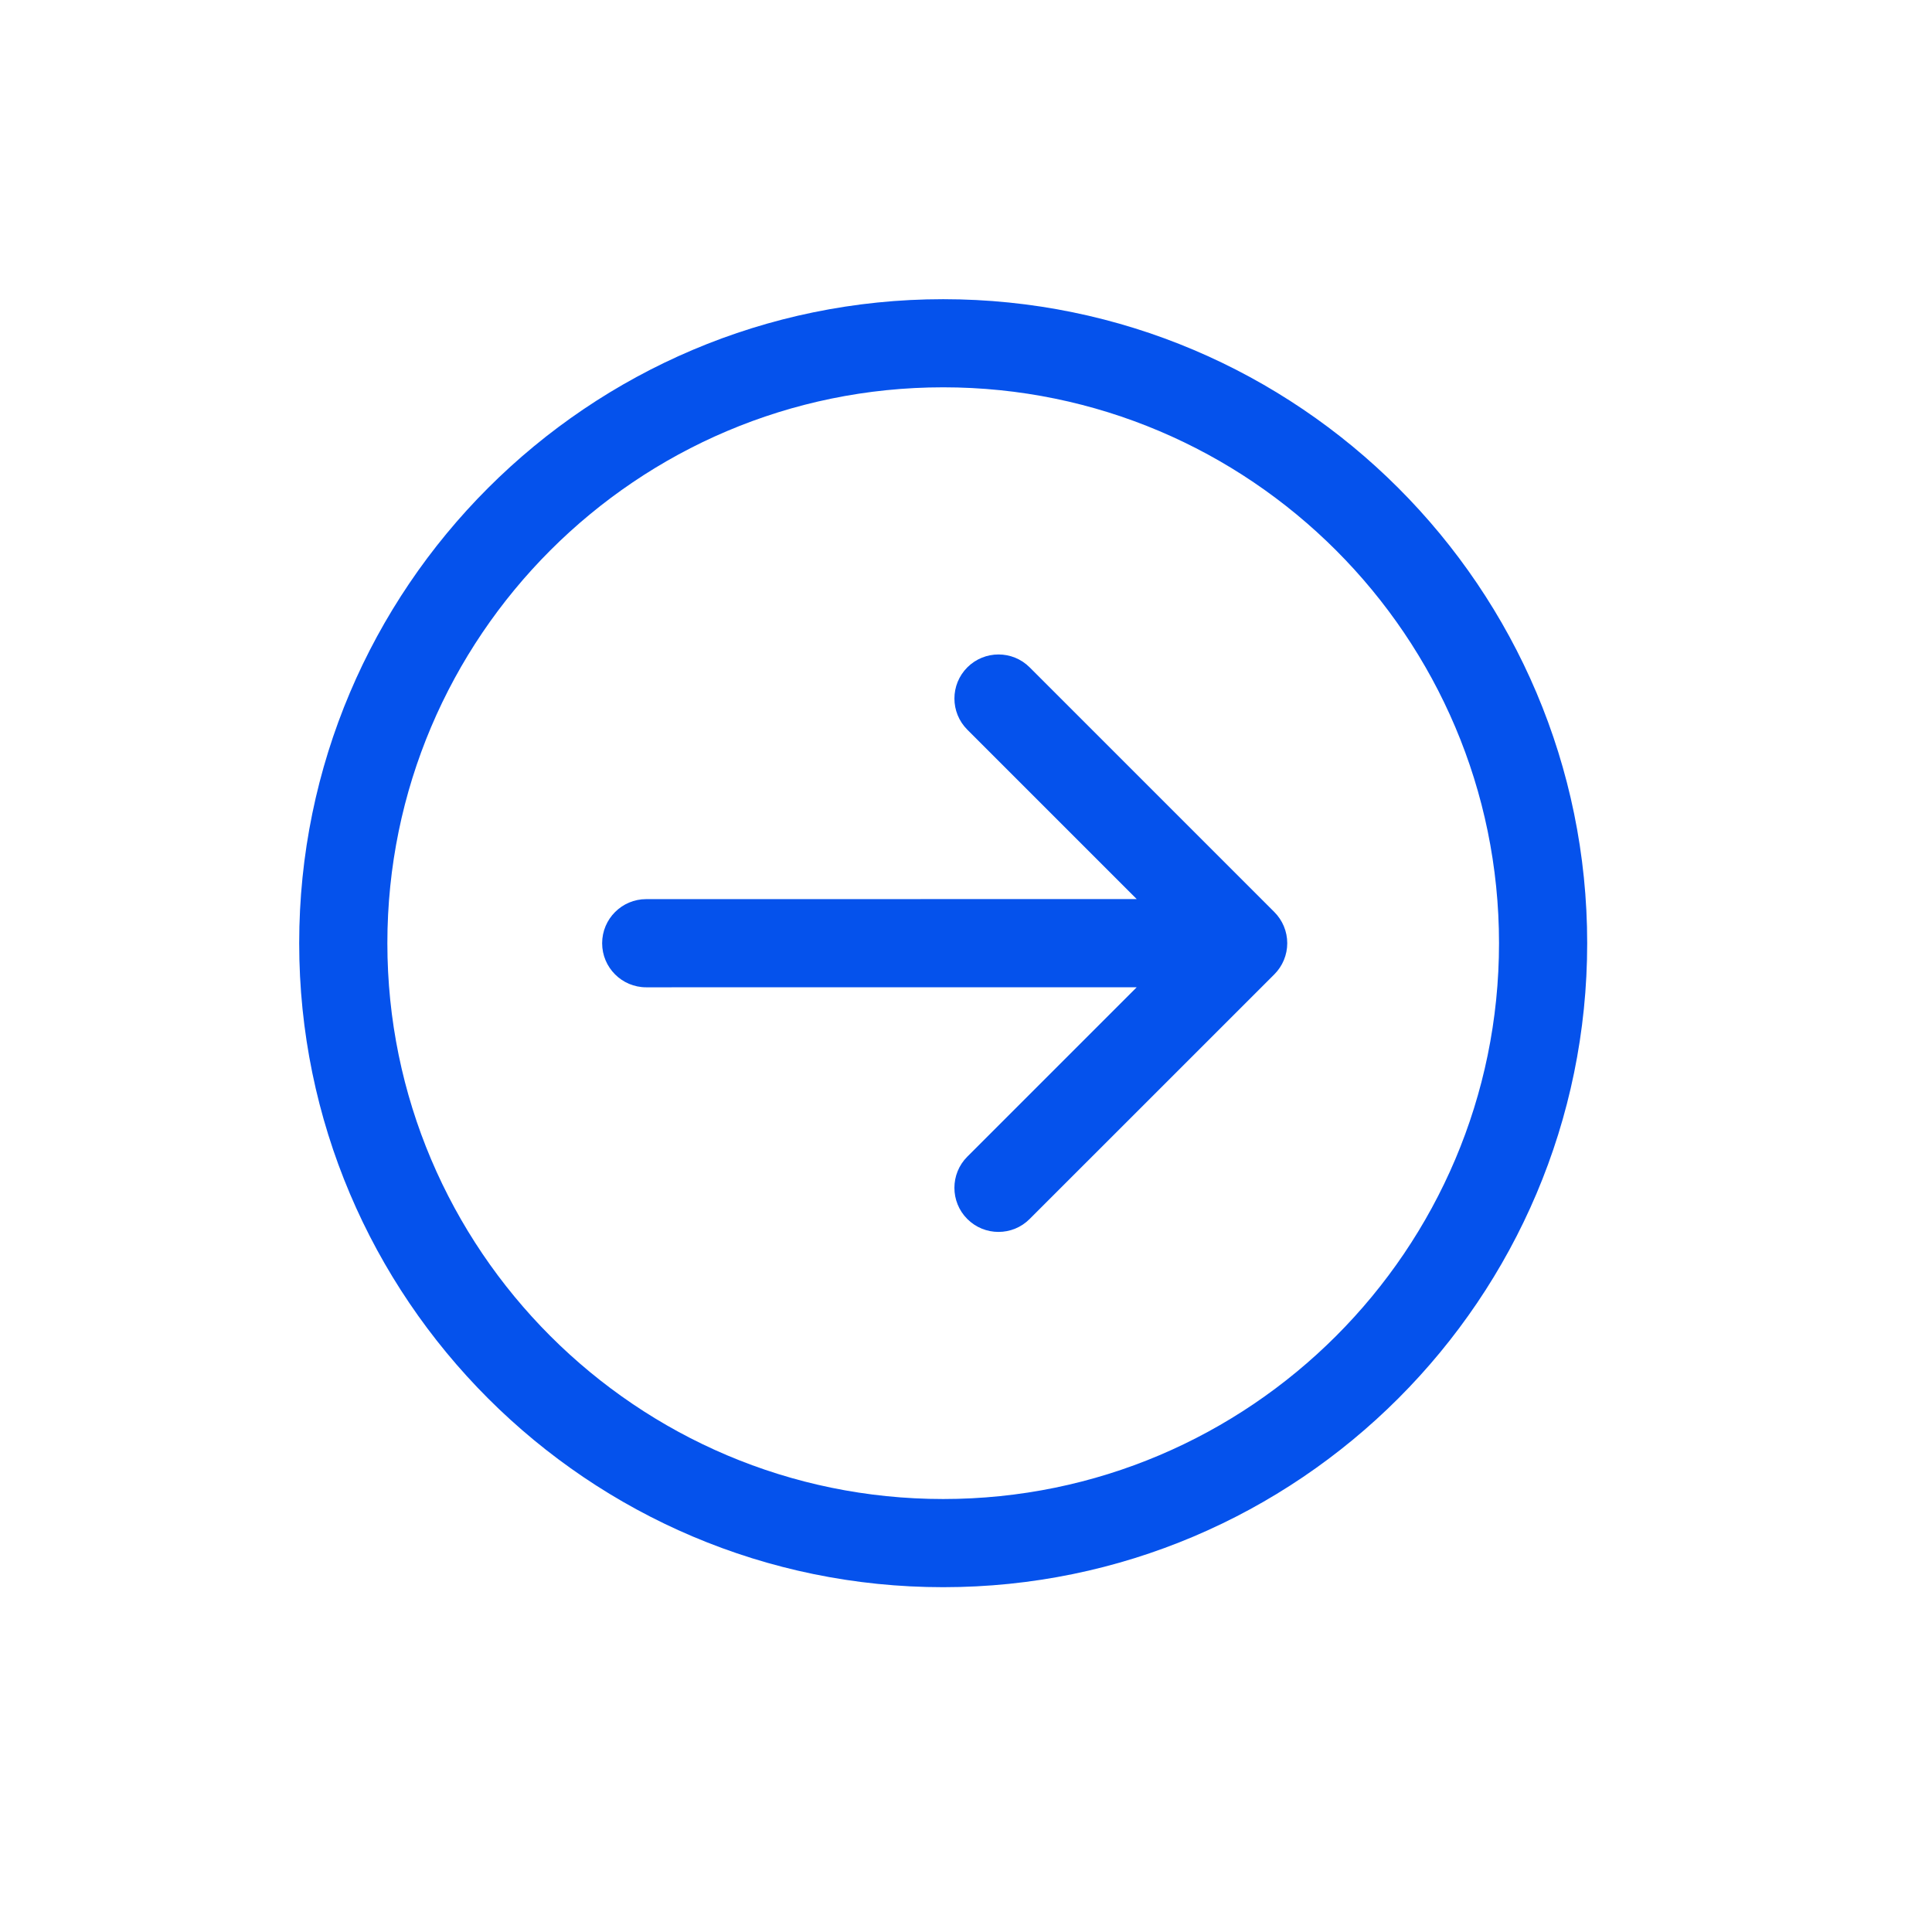
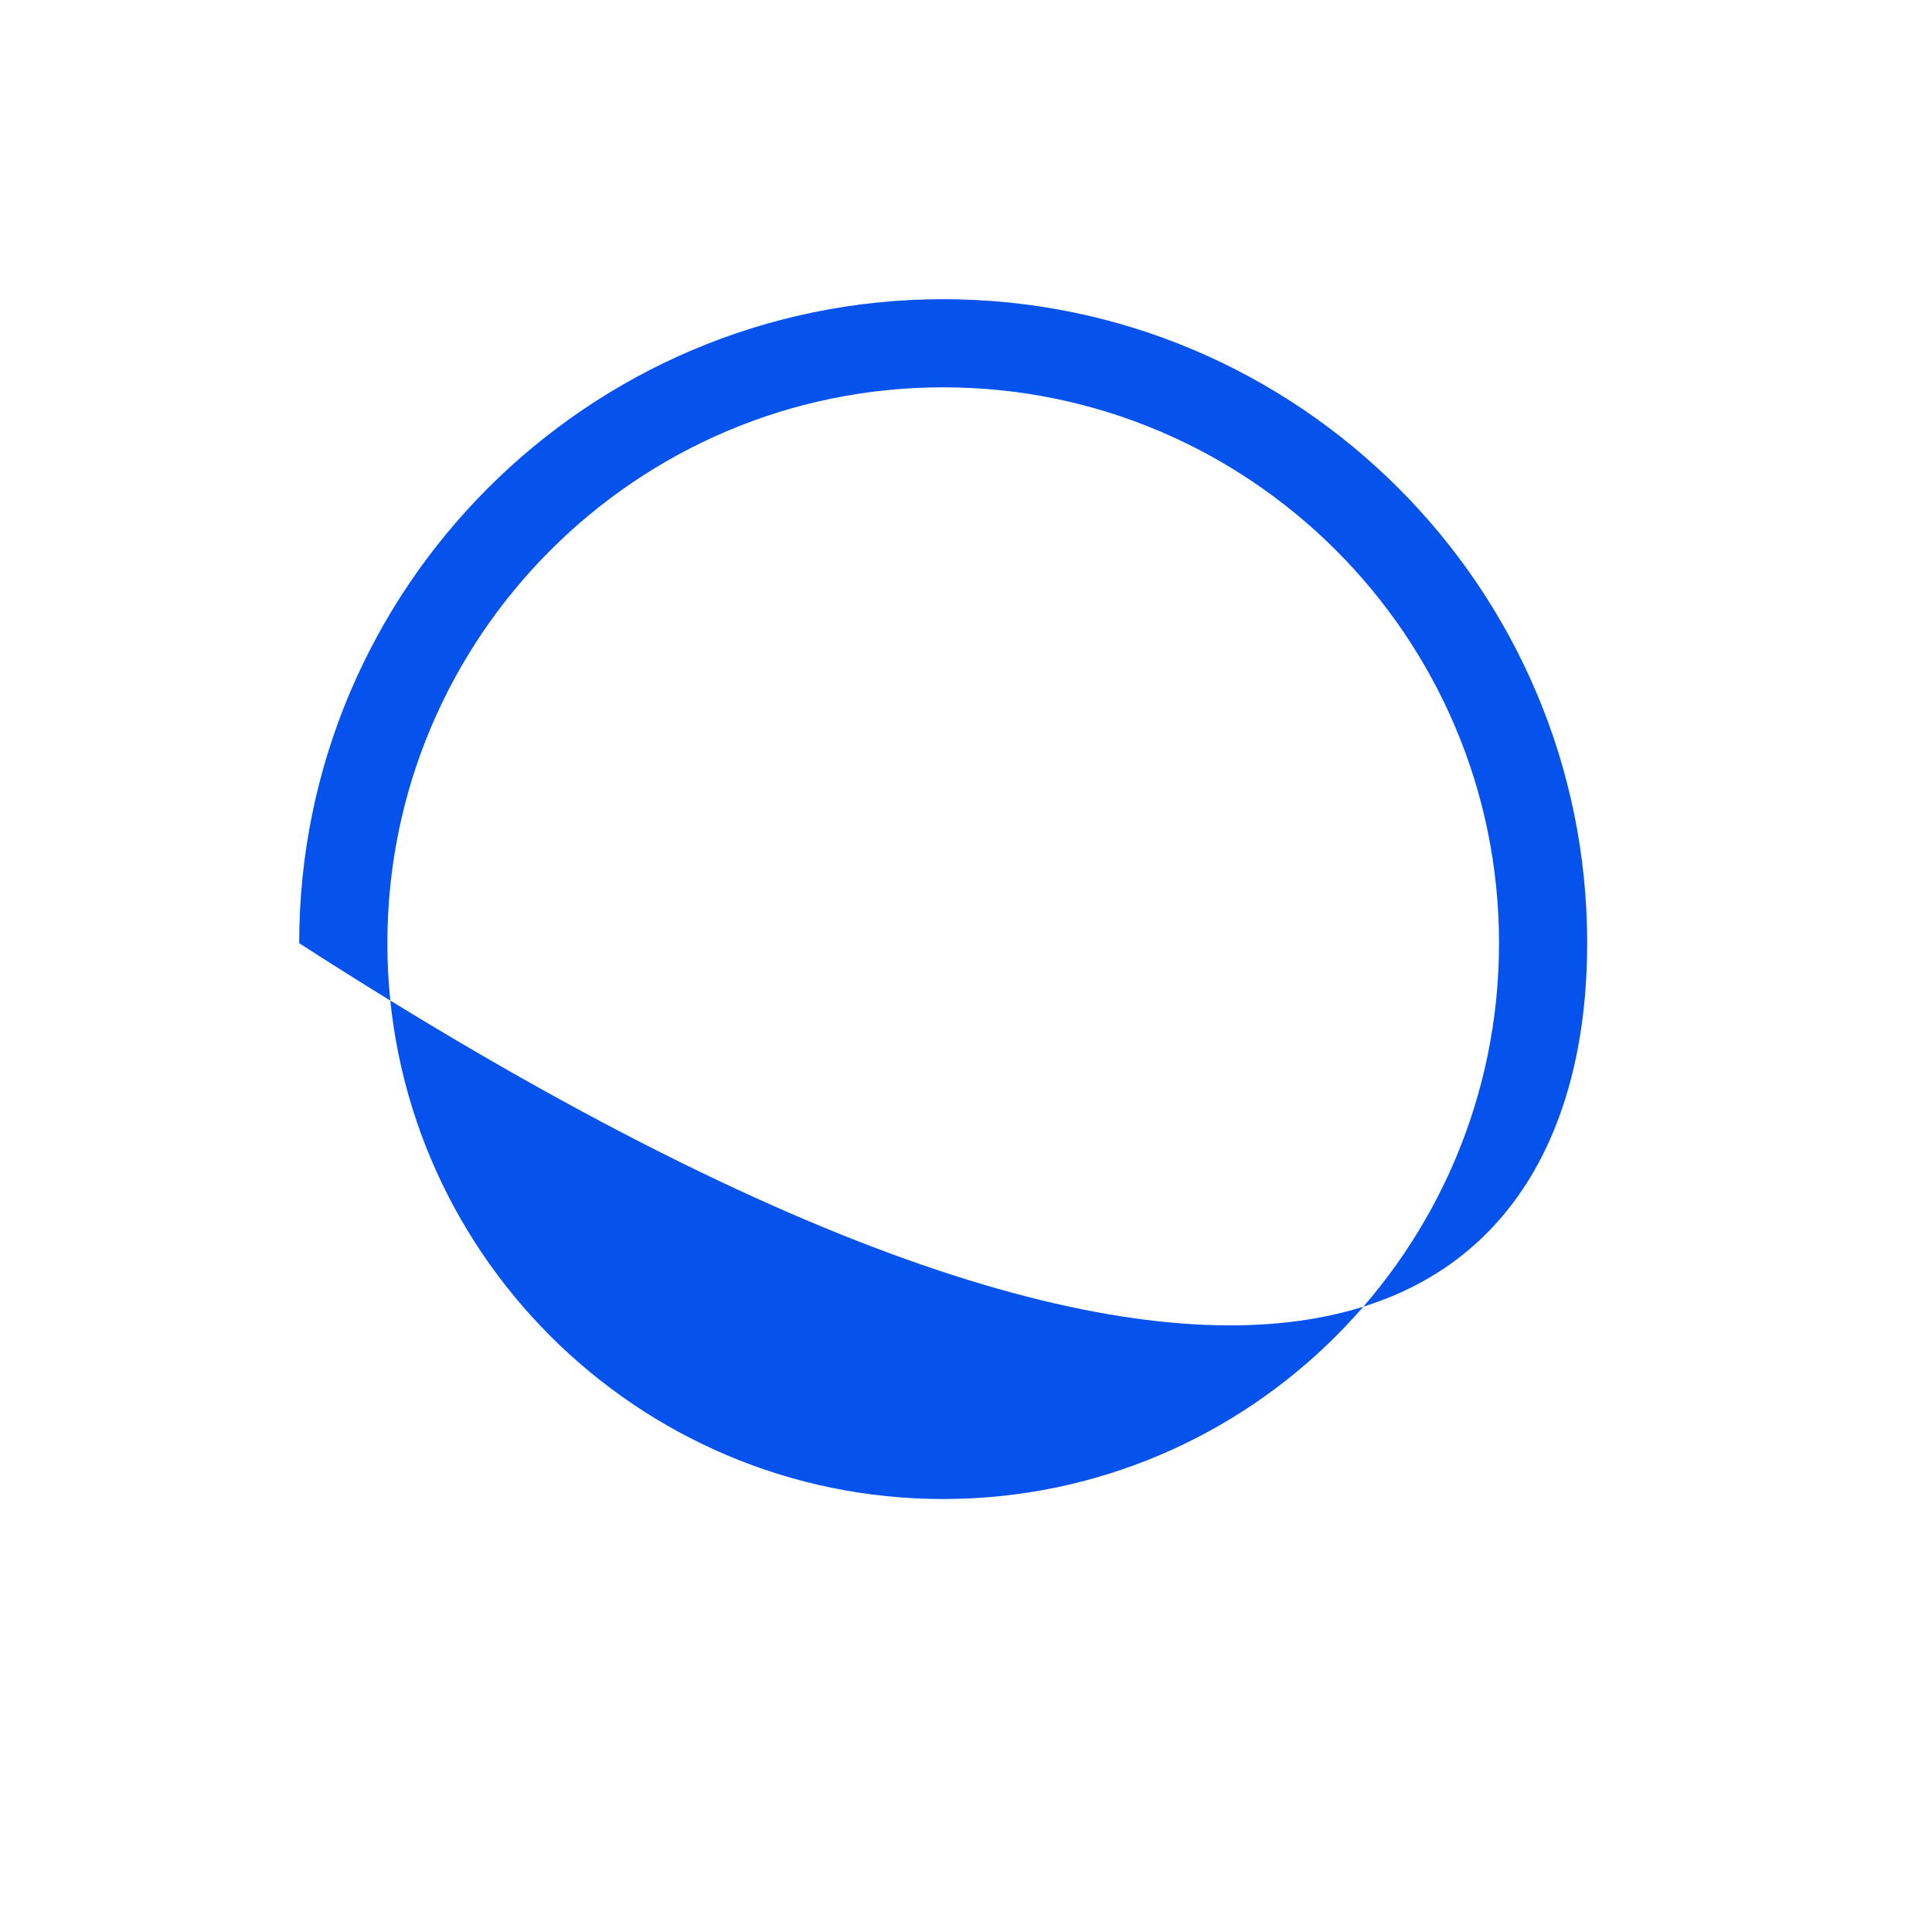
<svg xmlns="http://www.w3.org/2000/svg" width="36" height="36" viewBox="0 0 36 36" fill="none">
-   <path d="M17.575 5.575C10.958 5.575 5.575 10.958 5.575 17.575C5.575 24.192 10.958 29.575 17.575 29.575C24.192 29.575 29.575 24.192 29.575 17.575C29.575 10.958 24.192 5.575 17.575 5.575ZM17.575 27.932C11.864 27.932 7.218 23.286 7.218 17.575C7.218 11.864 11.864 7.217 17.575 7.217C23.286 7.217 27.932 11.864 27.932 17.575C27.932 23.286 23.286 27.932 17.575 27.932Z" fill="#0552EC" />
-   <path d="M19.186 12.435C18.866 12.115 18.346 12.115 18.025 12.435C17.704 12.756 17.704 13.276 18.025 13.597L21.181 16.753L12.041 16.754C11.588 16.754 11.22 17.122 11.22 17.576C11.22 18.029 11.588 18.397 12.041 18.397L21.181 18.396L18.024 21.553C17.704 21.873 17.704 22.394 18.024 22.714C18.185 22.875 18.395 22.955 18.605 22.955C18.816 22.955 19.026 22.875 19.186 22.714L23.745 18.156C23.899 18.002 23.986 17.793 23.986 17.575C23.986 17.357 23.899 17.148 23.745 16.994L19.186 12.435Z" fill="#0552EC" />
+   <path d="M17.575 5.575C10.958 5.575 5.575 10.958 5.575 17.575C24.192 29.575 29.575 24.192 29.575 17.575C29.575 10.958 24.192 5.575 17.575 5.575ZM17.575 27.932C11.864 27.932 7.218 23.286 7.218 17.575C7.218 11.864 11.864 7.217 17.575 7.217C23.286 7.217 27.932 11.864 27.932 17.575C27.932 23.286 23.286 27.932 17.575 27.932Z" fill="#0552EC" />
</svg>